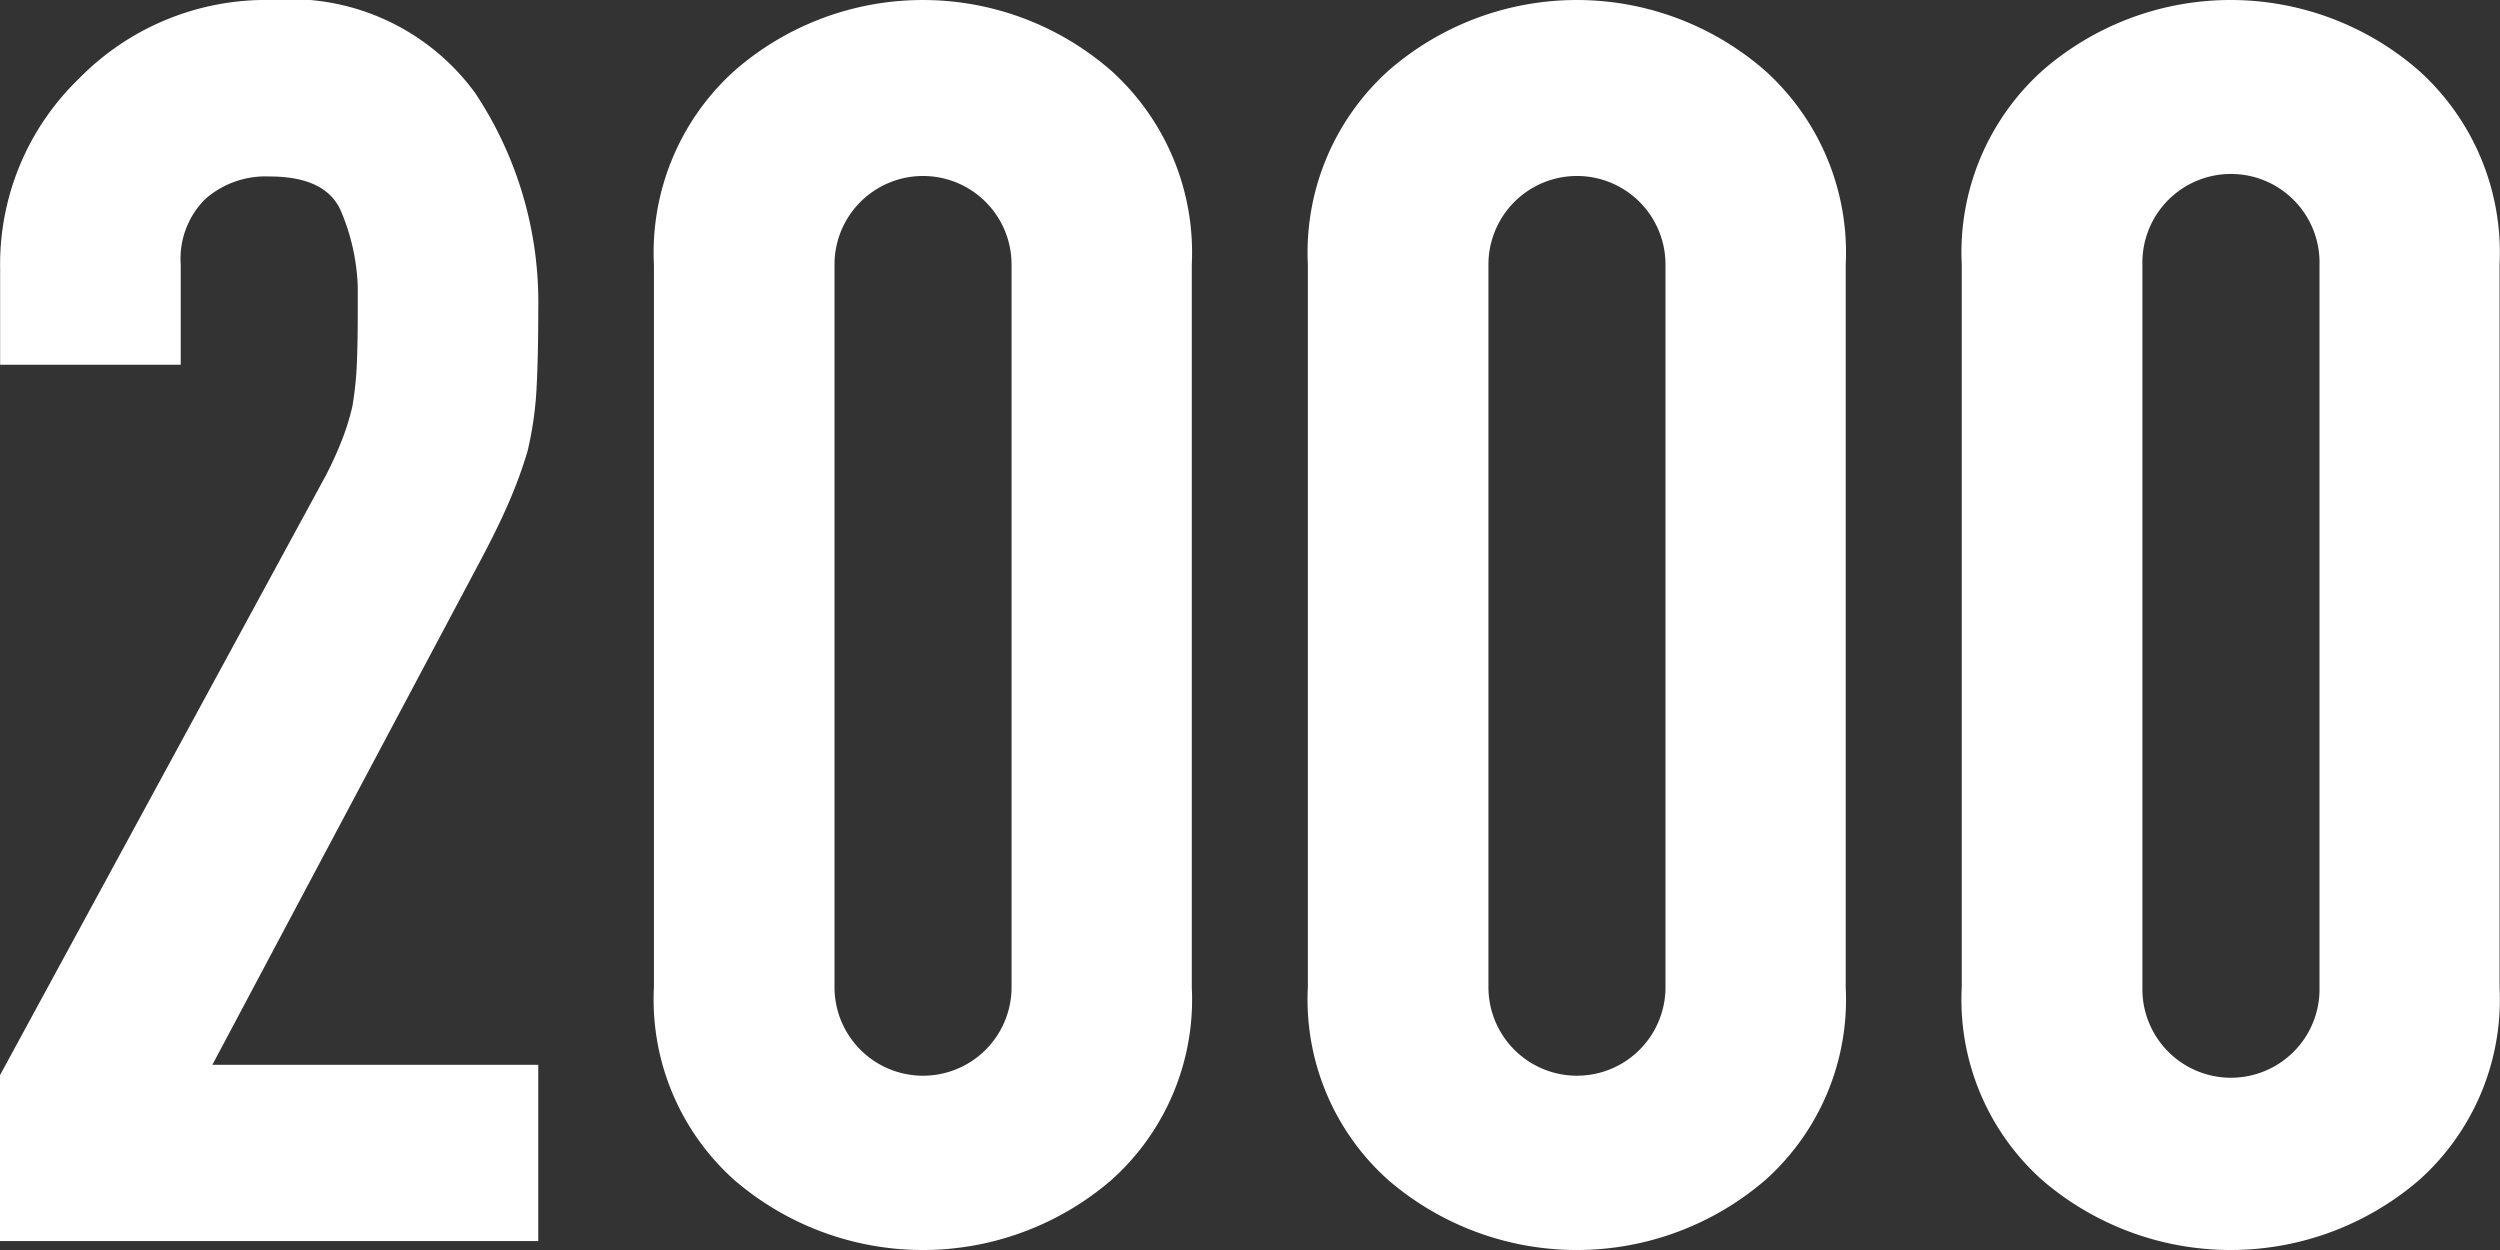
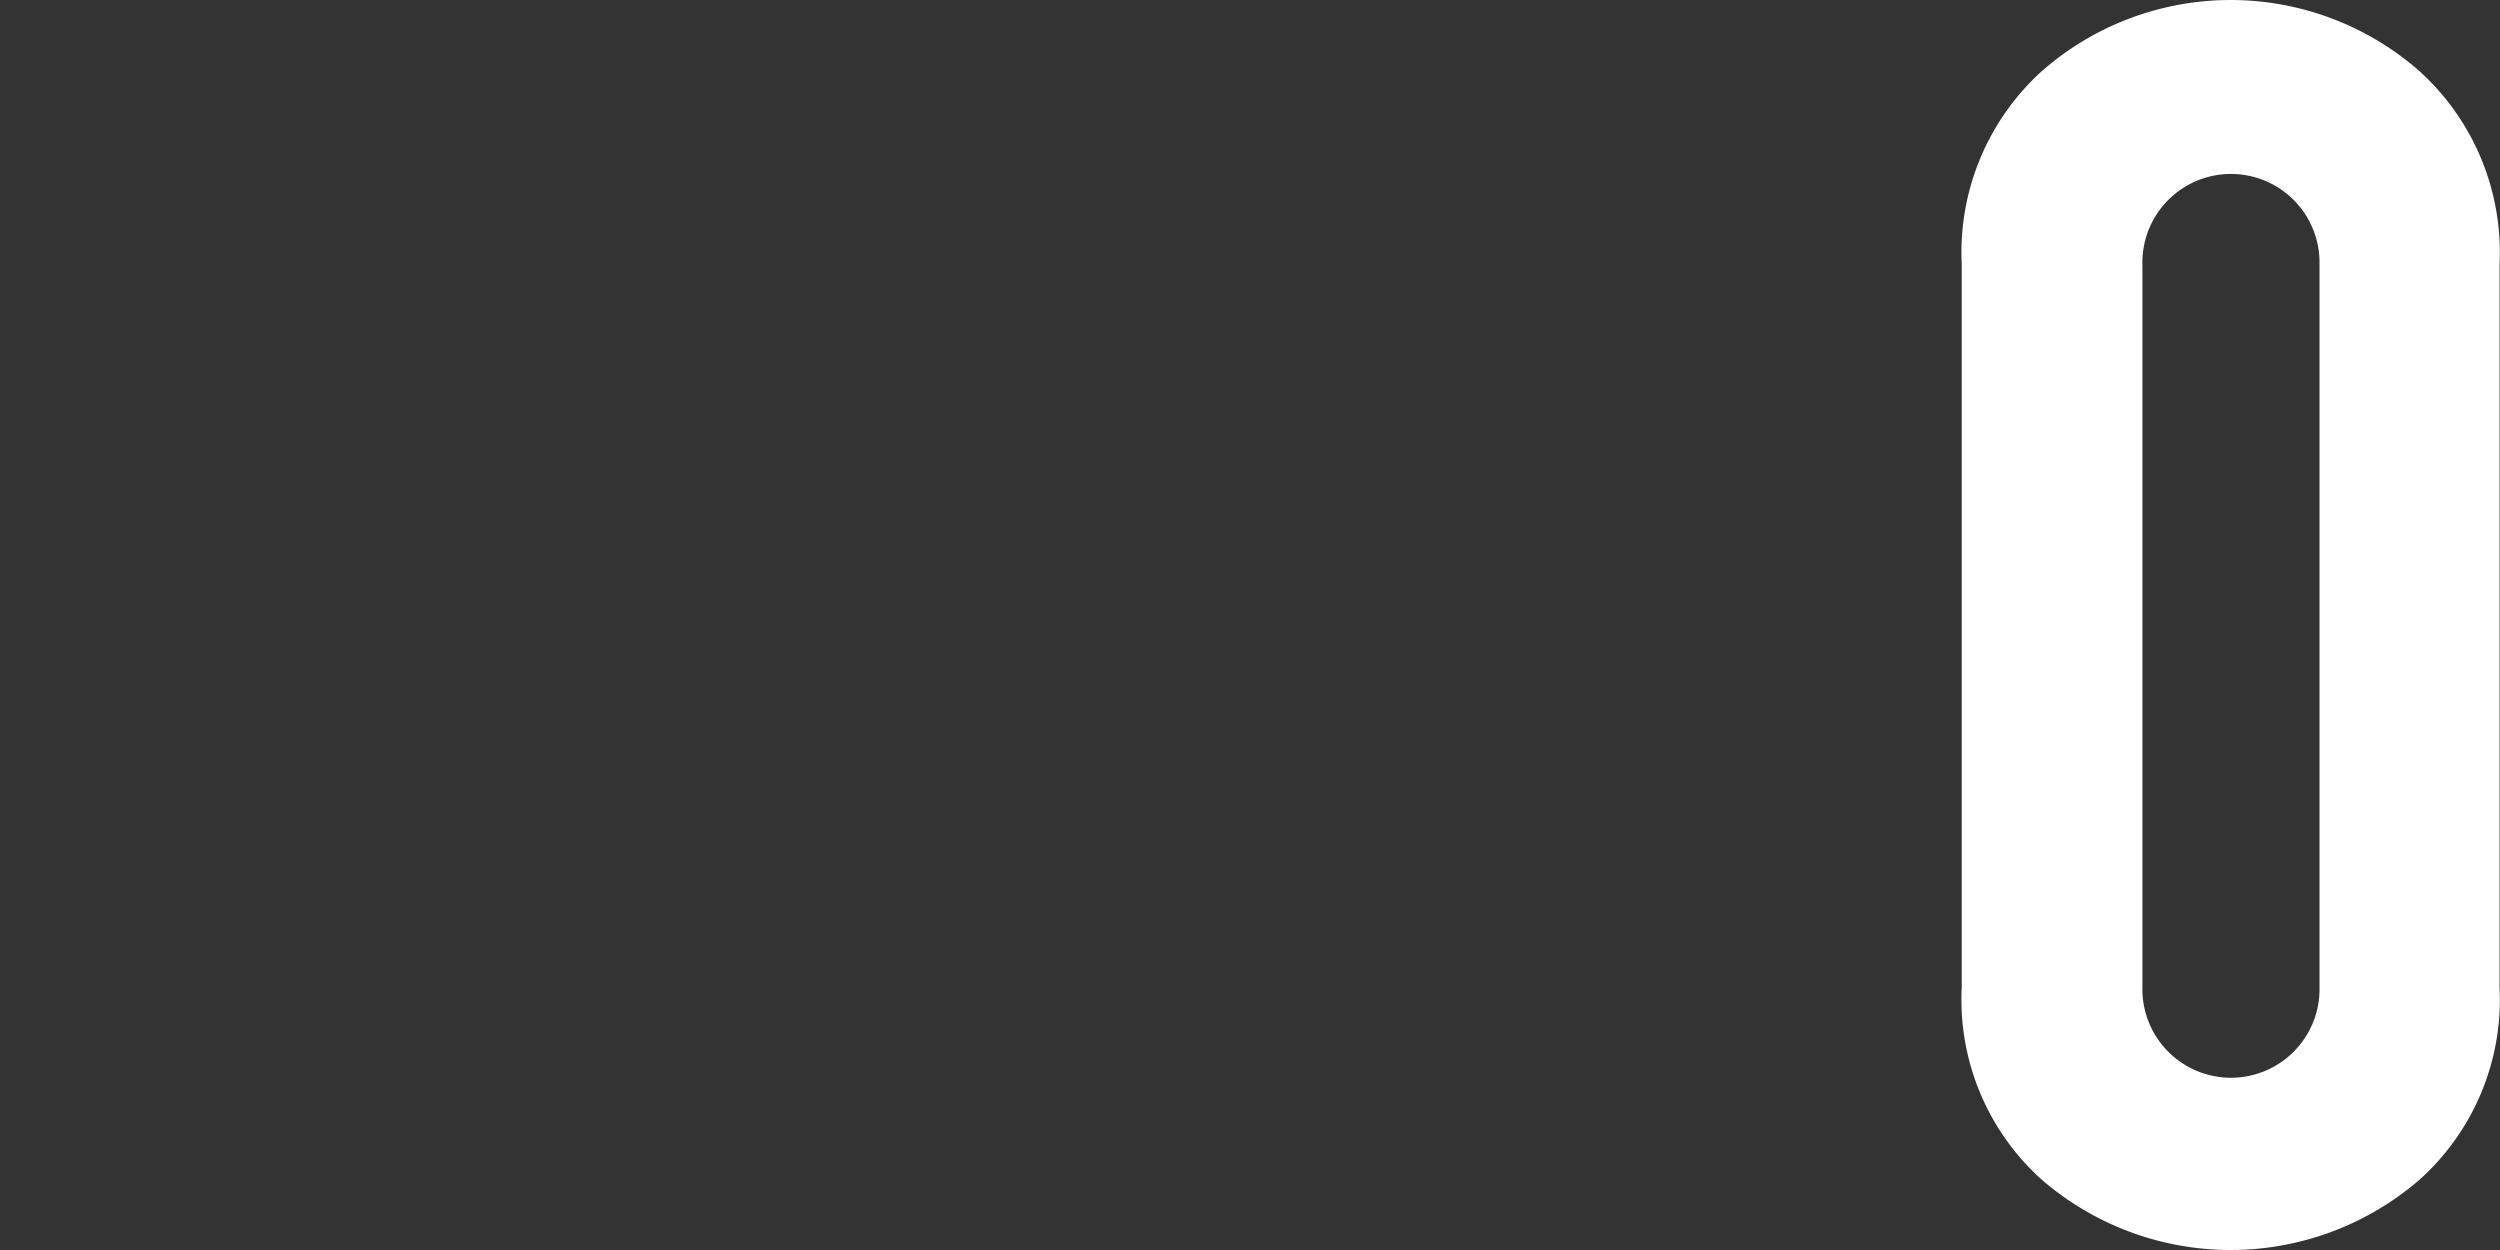
<svg xmlns="http://www.w3.org/2000/svg" width="56" height="28" viewBox="0 0 56 28">
  <rect x="0" y="0" width="56" height="28" fill="#333333" stroke="none" />
  <g transform="translate(-559.993 -198.337)">
-     <path d="M559.993,222.421l7.3-13.436a8.378,8.378,0,0,0,.376-.833,5.4,5.4,0,0,0,.218-.716,7.466,7.466,0,0,0,.1-.968c.014-.335.02-.71.02-1.123v-.581a4.727,4.727,0,0,0-.377-1.7q-.336-.775-1.606-.774a2.043,2.043,0,0,0-1.427.5,1.884,1.884,0,0,0-.556,1.471v2.246h-4.045v-2.168a5.776,5.776,0,0,1,1.765-4.24,5.86,5.86,0,0,1,4.3-1.762,5.119,5.119,0,0,1,4.581,2.091,8.467,8.467,0,0,1,1.408,4.84q0,1.084-.04,1.8a7.773,7.773,0,0,1-.2,1.375,10.07,10.07,0,0,1-.417,1.142q-.258.6-.694,1.413l-5.949,11.19h7.3v3.949H559.993Z" fill="#fff" />
-     <path d="M574.747,204.262a5.482,5.482,0,0,1,1.8-4.337,6.413,6.413,0,0,1,8.448,0,5.485,5.485,0,0,1,1.8,4.337V220.45a5.425,5.425,0,0,1-1.8,4.319,6.473,6.473,0,0,1-8.448,0,5.422,5.422,0,0,1-1.8-4.319Zm4.045,16.188a1.983,1.983,0,1,0,3.966,0V204.262a1.983,1.983,0,1,0-3.966,0Z" transform="translate(-0.106)" fill="#fff" />
-     <path d="M589.5,204.262a5.482,5.482,0,0,1,1.8-4.337,6.413,6.413,0,0,1,8.448,0,5.482,5.482,0,0,1,1.8,4.337V220.45a5.423,5.423,0,0,1-1.8,4.319,6.473,6.473,0,0,1-8.448,0,5.422,5.422,0,0,1-1.8-4.319Zm4.045,16.188a1.983,1.983,0,1,0,3.966,0V204.262a1.983,1.983,0,1,0-3.966,0Z" transform="translate(-0.211)" fill="#fff" />
    <path d="M604.253,204.262a5.479,5.479,0,0,1,1.8-4.337,6.411,6.411,0,0,1,8.447,0,5.482,5.482,0,0,1,1.8,4.337V220.45a5.423,5.423,0,0,1-1.8,4.319,6.472,6.472,0,0,1-8.447,0,5.42,5.42,0,0,1-1.8-4.319ZM608.3,220.45a1.984,1.984,0,1,0,3.967,0V204.262a1.984,1.984,0,1,0-3.967,0Z" transform="translate(-0.317)" fill="#fff" />
  </g>
</svg>